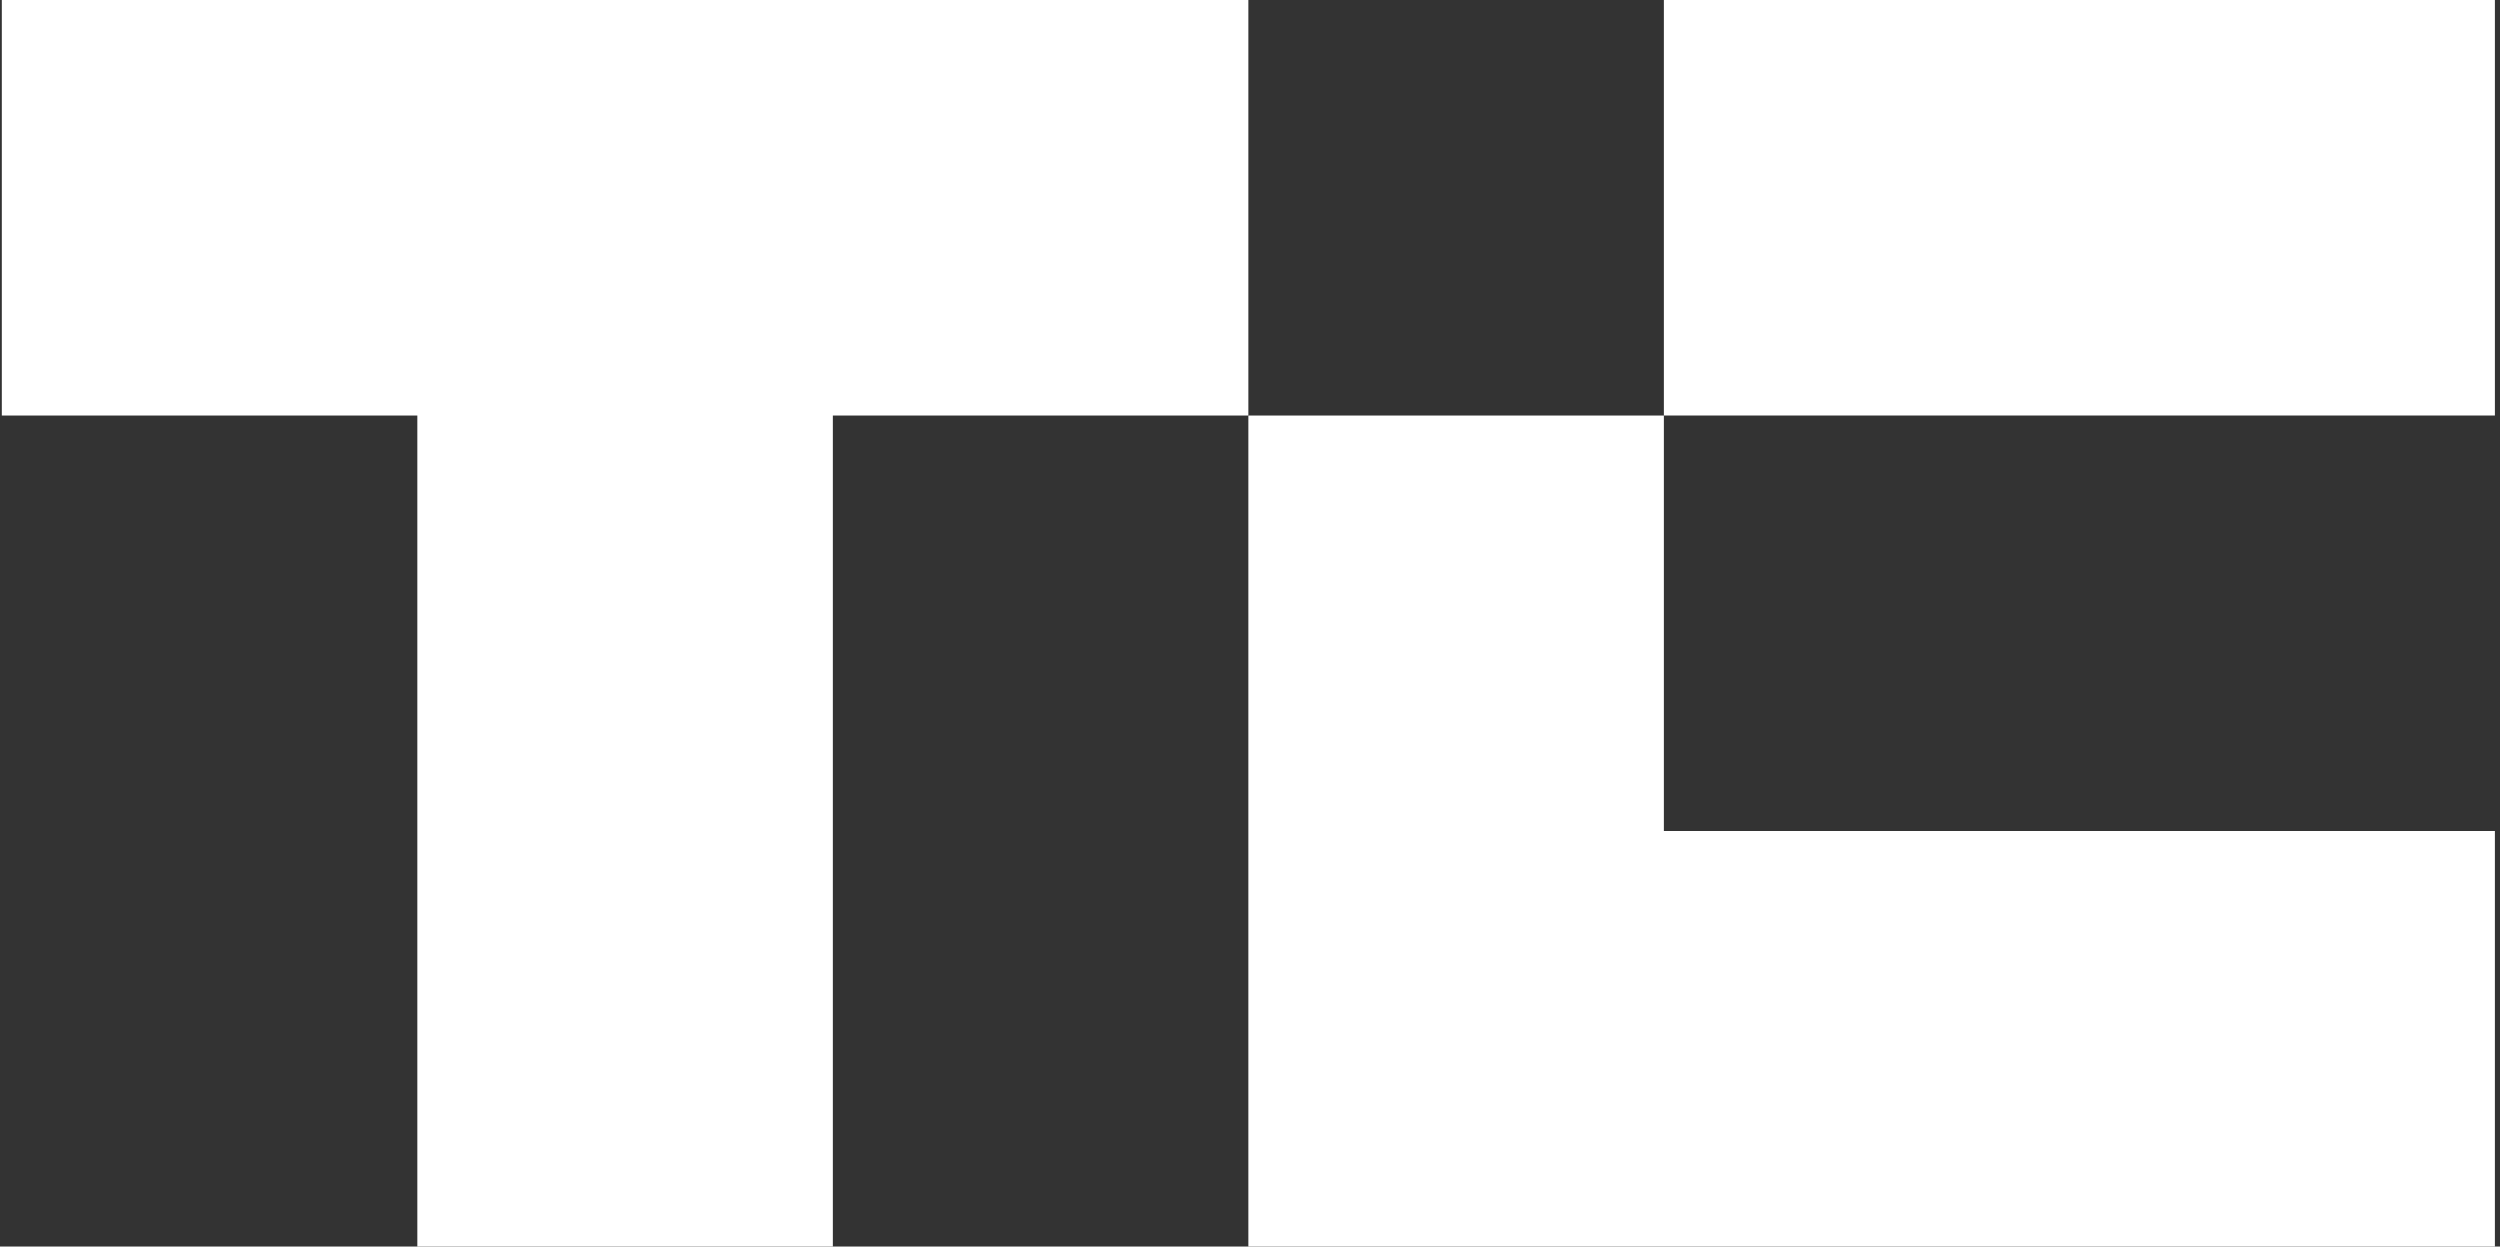
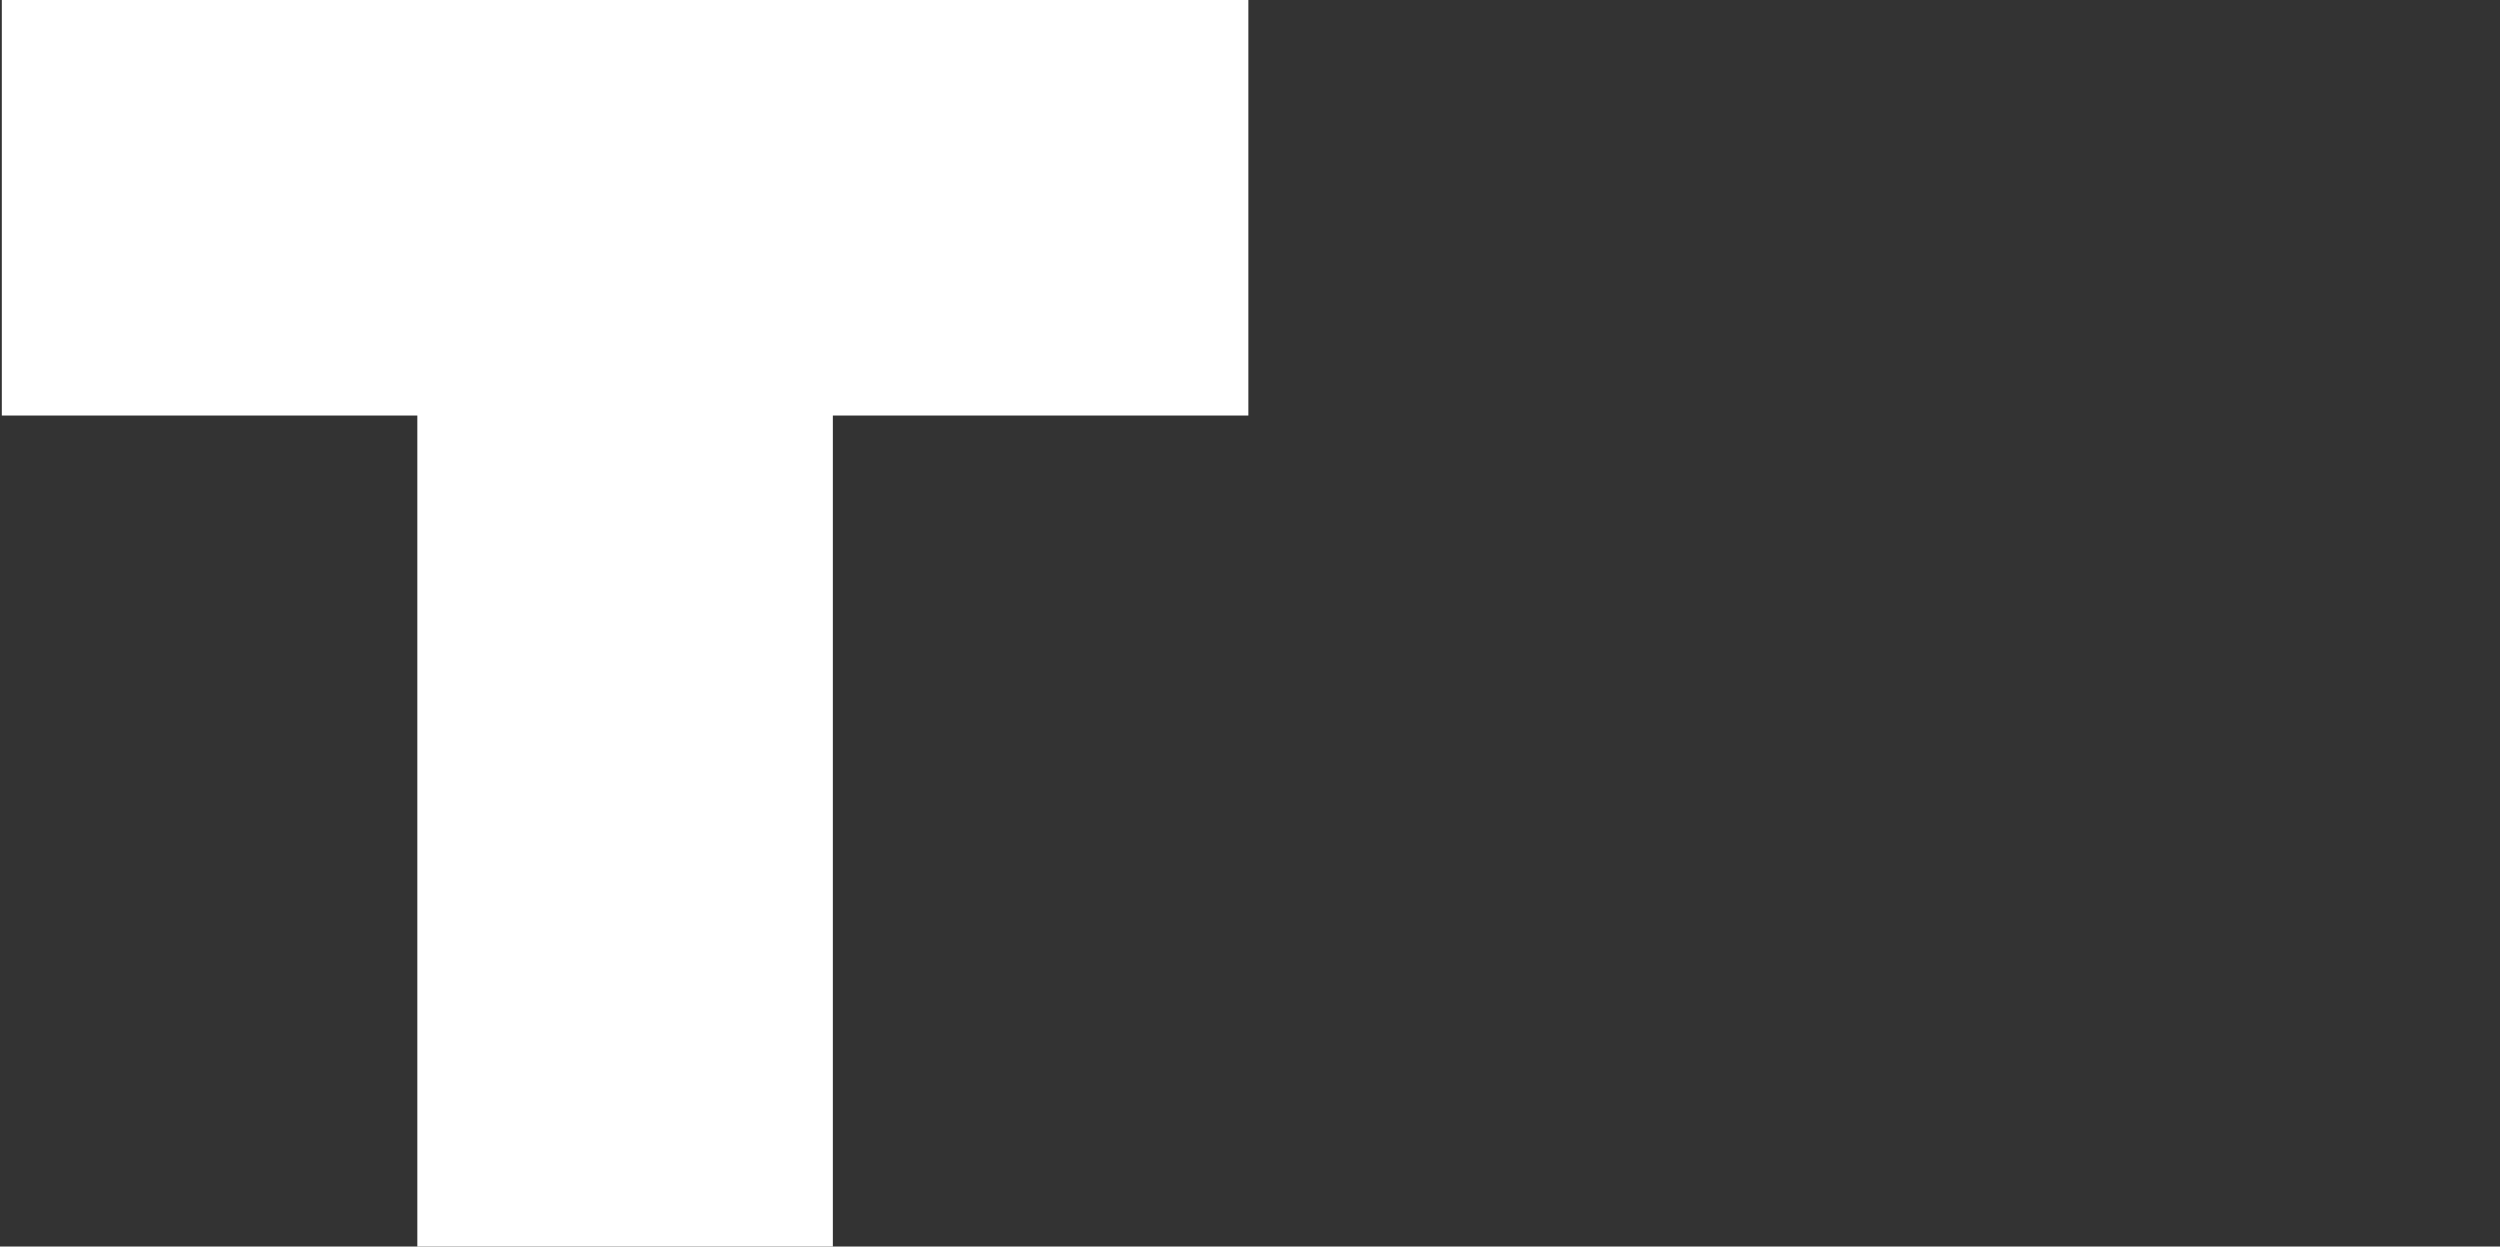
<svg xmlns="http://www.w3.org/2000/svg" width="361" height="180" viewBox="0 0 361 180" fill="none">
  <rect x="0" y="0" width="361" height="180" fill="#333333" stroke="none" />
-   <path d="M180.263 0V60H120.263V180H60.263V60H0.263V0H180.263Z" fill="white" />
-   <path d="M360.263 0H240.263V60H360.263V0Z" fill="white" />
-   <path d="M360.263 120V180H180.263V60H240.263V120H360.263Z" fill="white" />
+   <path d="M180.263 0V60H120.263V180H60.263V60H0.263V0H180.263" fill="white" />
</svg>